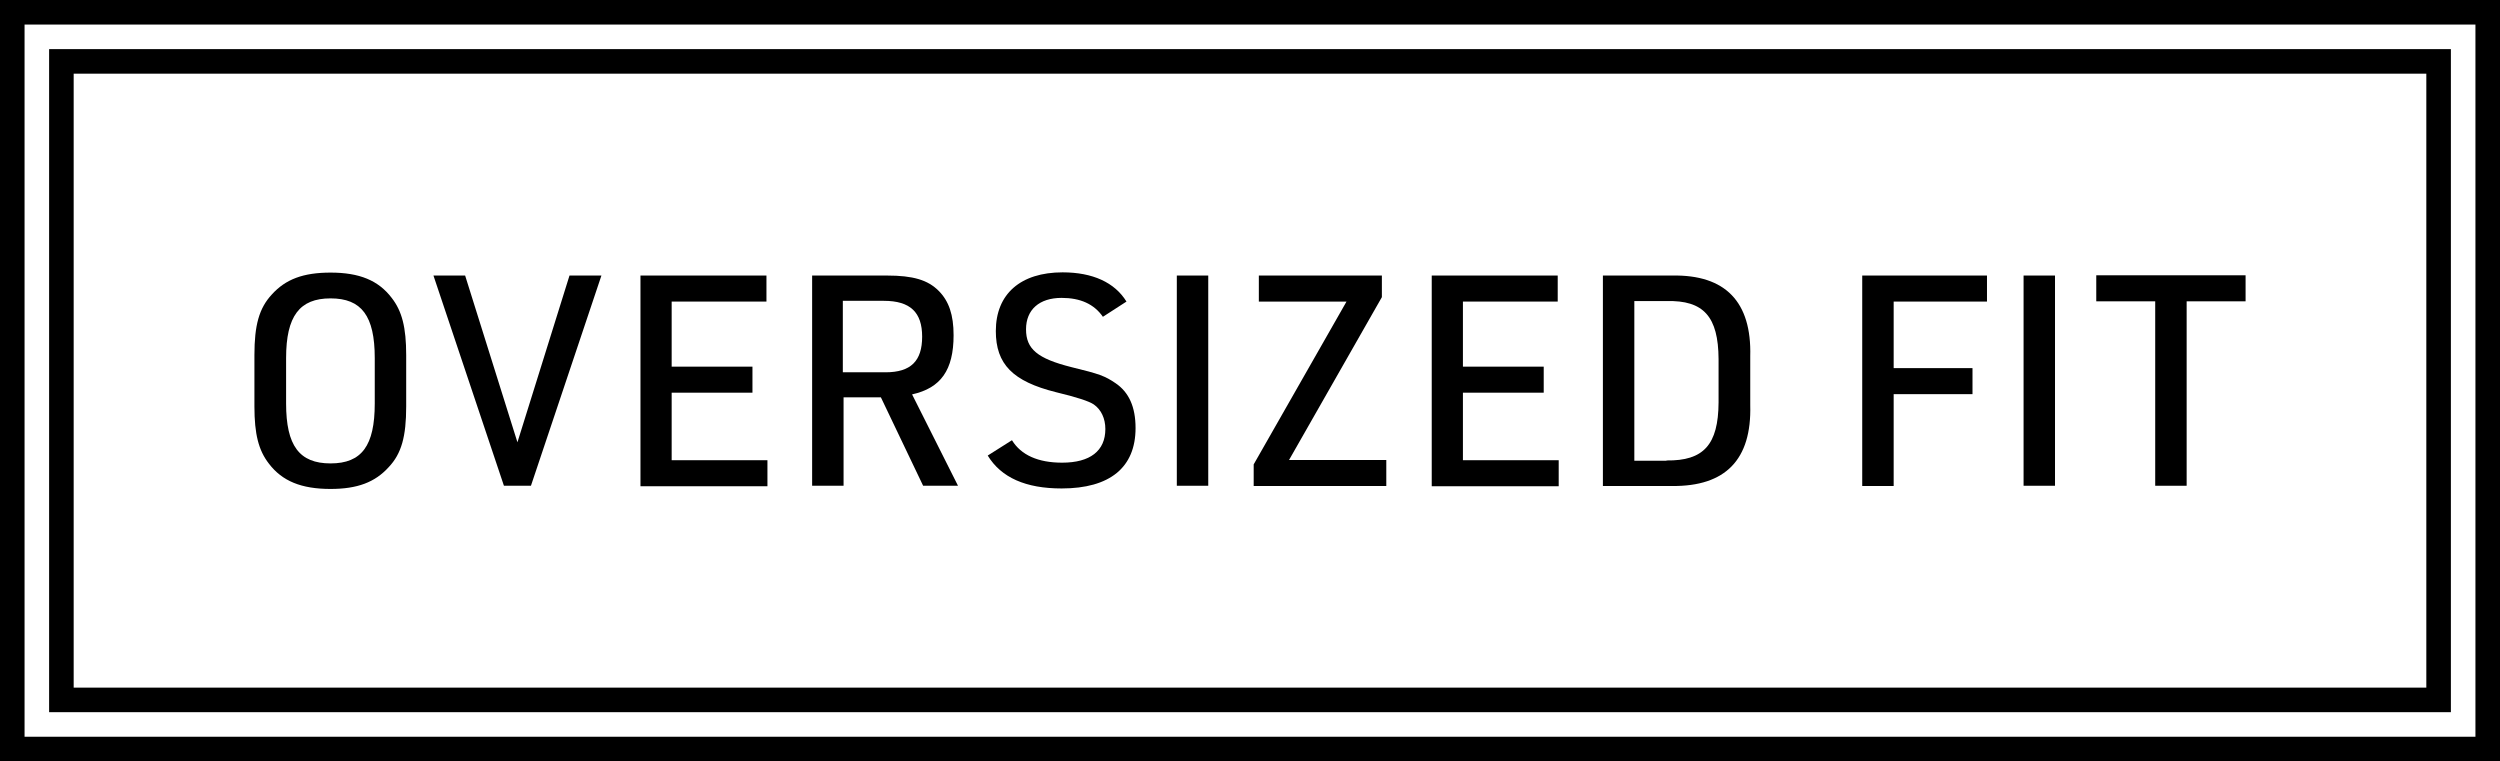
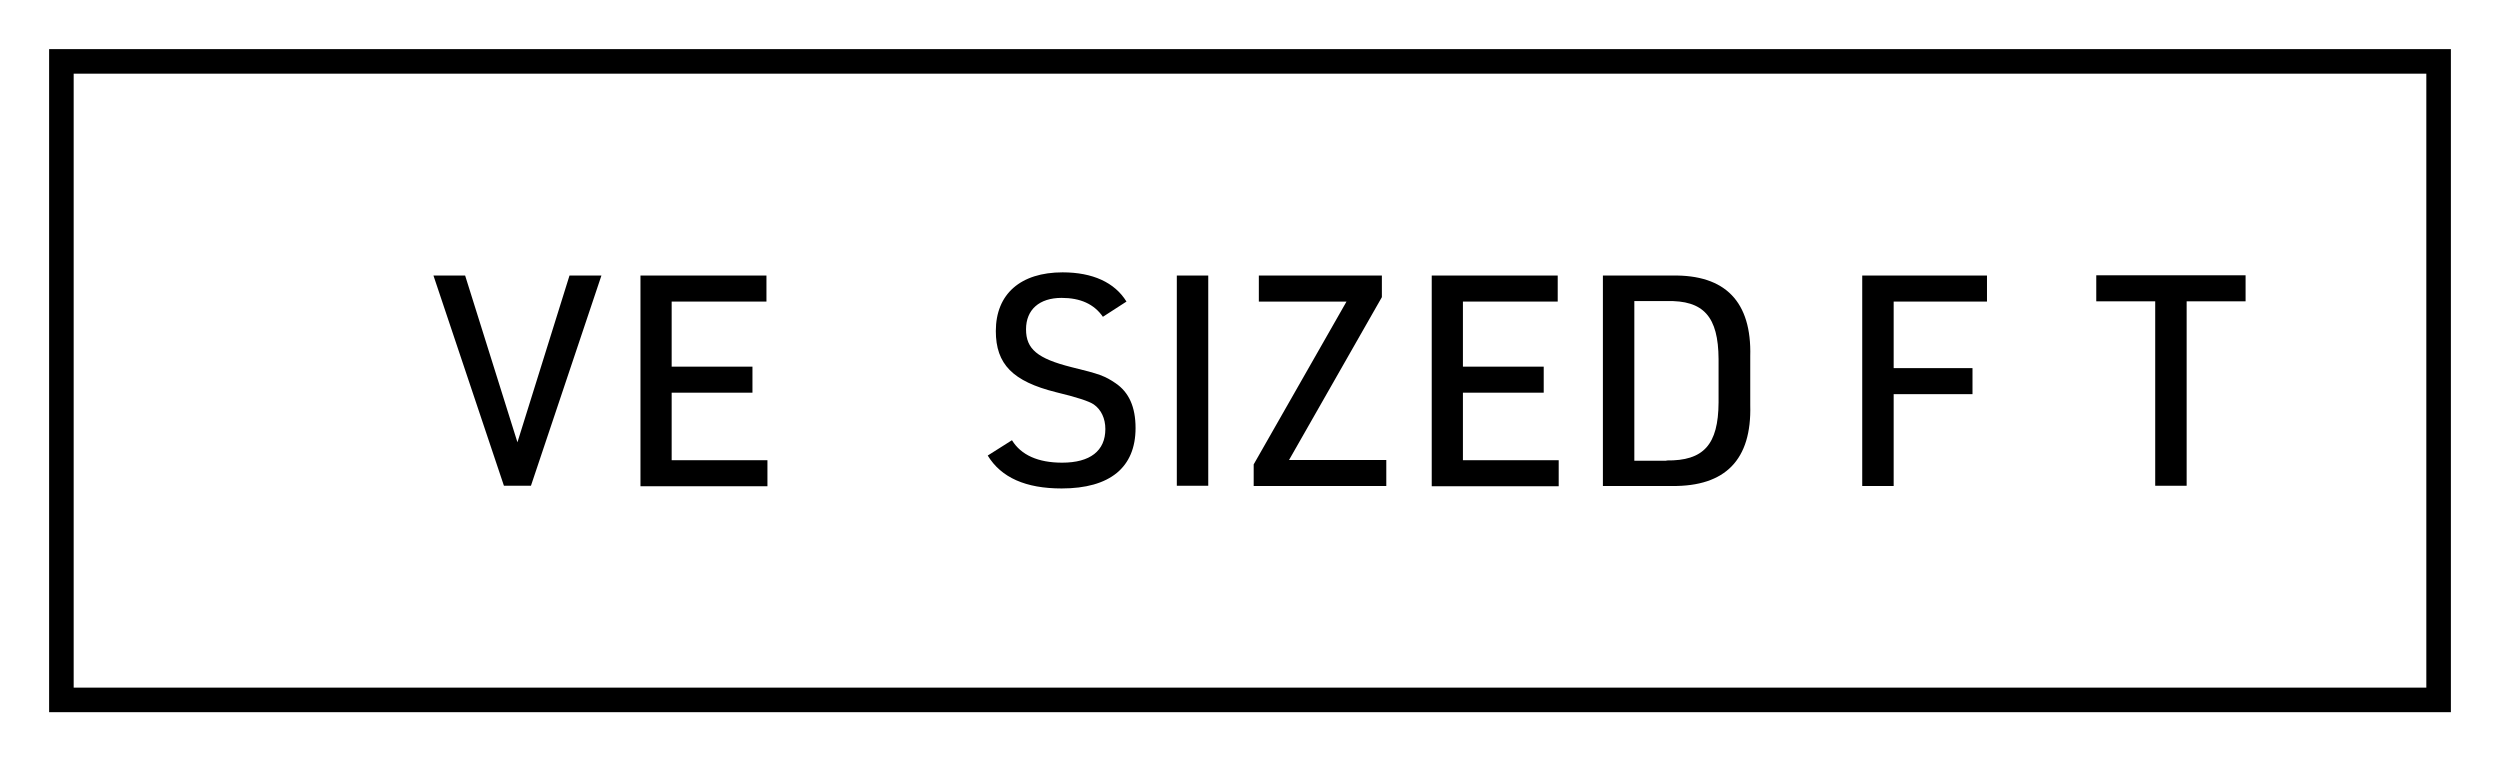
<svg xmlns="http://www.w3.org/2000/svg" viewBox="0 0 101.8 31" height="31" width="101.8" data-name="Layer 1" id="Layer_1">
  <defs>
    <style>
      .cls-1 {
        fill: none;
        stroke: #000;
        stroke-miterlimit: 10;
      }
    </style>
  </defs>
  <g>
-     <path d="M10.36,14.46c0-1.22.19-1.91.71-2.47.56-.62,1.28-.89,2.39-.89,1.18,0,1.95.32,2.49,1.03.42.54.59,1.2.59,2.33v2.09c0,1.22-.19,1.92-.71,2.47-.56.62-1.28.89-2.37.89-1.19,0-1.97-.32-2.51-1.03-.42-.54-.59-1.2-.59-2.33v-2.09ZM15.26,14.58c0-1.72-.54-2.43-1.8-2.43s-1.81.72-1.81,2.43v1.85c0,1.72.54,2.44,1.81,2.44s1.8-.72,1.8-2.44v-1.85Z" />
    <path d="M17.66,11.22h1.28l2.13,6.79,2.12-6.79h1.3l-2.87,8.56h-1.1l-2.87-8.56Z" />
    <path d="M26.08,11.22h5.13v1.06h-3.86v2.65h3.29v1.06h-3.29v2.75h3.9v1.06h-5.17v-8.56Z" />
-     <path d="M34.35,19.78h-1.28v-8.56h3.05c1.06,0,1.66.18,2.1.62.42.42.61.98.61,1.81,0,1.42-.52,2.15-1.69,2.41l1.87,3.72h-1.42l-1.72-3.6h-1.52v3.6ZM36.06,15.16c1.03,0,1.49-.46,1.49-1.45s-.48-1.46-1.56-1.46h-1.67v2.91h1.74Z" />
    <path d="M41.21,17.93c.37.6,1.06.91,2.04.91,1.14,0,1.76-.48,1.76-1.37,0-.43-.17-.79-.47-1q-.29-.2-1.54-.5c-1.76-.44-2.45-1.14-2.45-2.49,0-1.51,1.01-2.39,2.72-2.39,1.22,0,2.12.41,2.6,1.19l-.96.62c-.36-.52-.92-.77-1.68-.77-.91,0-1.45.48-1.45,1.28s.46,1.19,1.85,1.54c1.15.28,1.36.36,1.79.65.55.37.82.97.82,1.83,0,1.6-1.04,2.46-3.01,2.46-1.46,0-2.46-.44-3.01-1.34l.98-.62Z" />
    <path d="M47.92,11.22h1.28v8.56h-1.28v-8.56Z" />
    <path d="M51.05,18.91l3.78-6.63h-3.57v-1.06h5.01v.88l-3.78,6.63h3.96v1.06h-5.4v-.88Z" />
    <path d="M58.3,11.22h5.13v1.06h-3.86v2.65h3.29v1.06h-3.29v2.75h3.9v1.06h-5.17v-8.56Z" />
    <path d="M65.27,11.22h2.82c2.17-.04,3.24,1.07,3.18,3.29v1.99c.06,2.22-1.01,3.31-3.18,3.29h-2.82v-8.56ZM67.86,18.75c1.51.02,2.11-.64,2.12-2.36v-1.77c-.01-1.73-.61-2.4-2.12-2.36h-1.31v6.5h1.31Z" />
    <path d="M75.83,11.22h5.08v1.06h-3.8v2.71h3.21v1.06h-3.21v3.74h-1.28v-8.56Z" />
-     <path d="M82.4,11.22h1.28v8.56h-1.28v-8.56Z" />
+     <path d="M82.4,11.22h1.28v8.56v-8.56Z" />
    <path d="M87.76,12.27h-2.4v-1.06h6.08v1.06h-2.4v7.51h-1.28v-7.51Z" />
  </g>
-   <rect height="30" width="100.8" y=".5" x=".5" class="cls-1" />
  <rect height="26" width="96.8" y="2.5" x="2.5" class="cls-1" />
</svg>